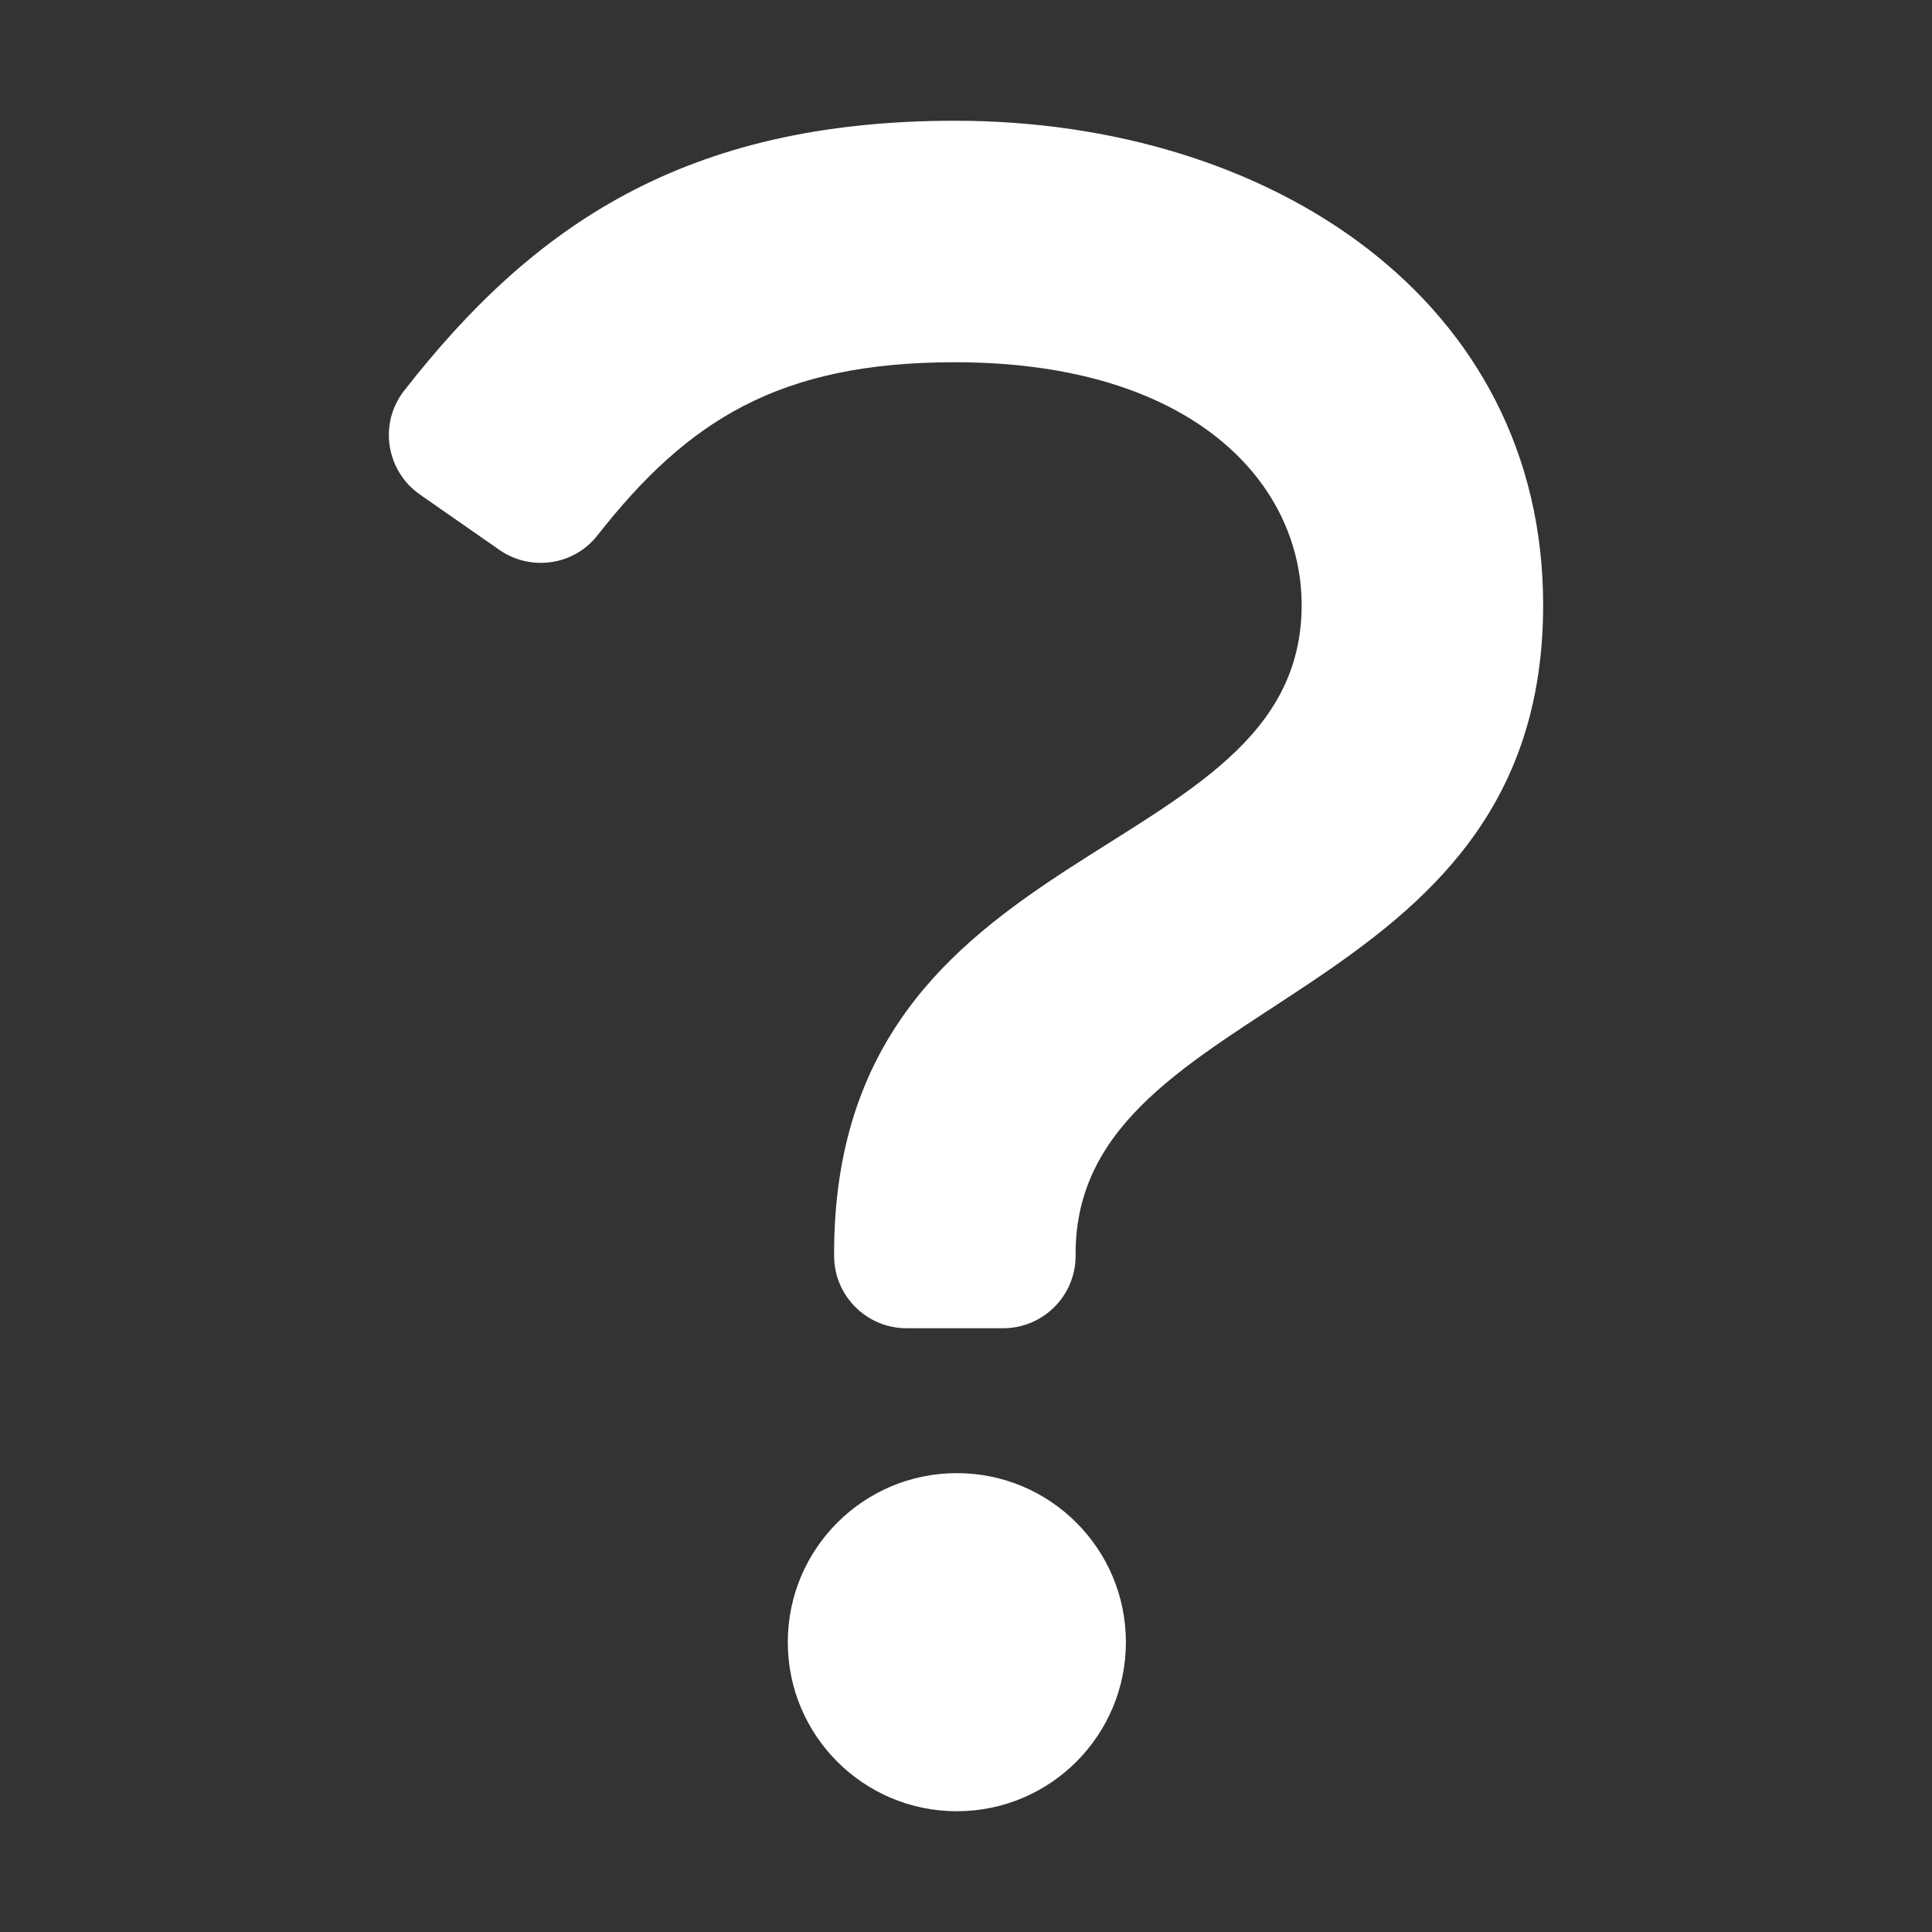
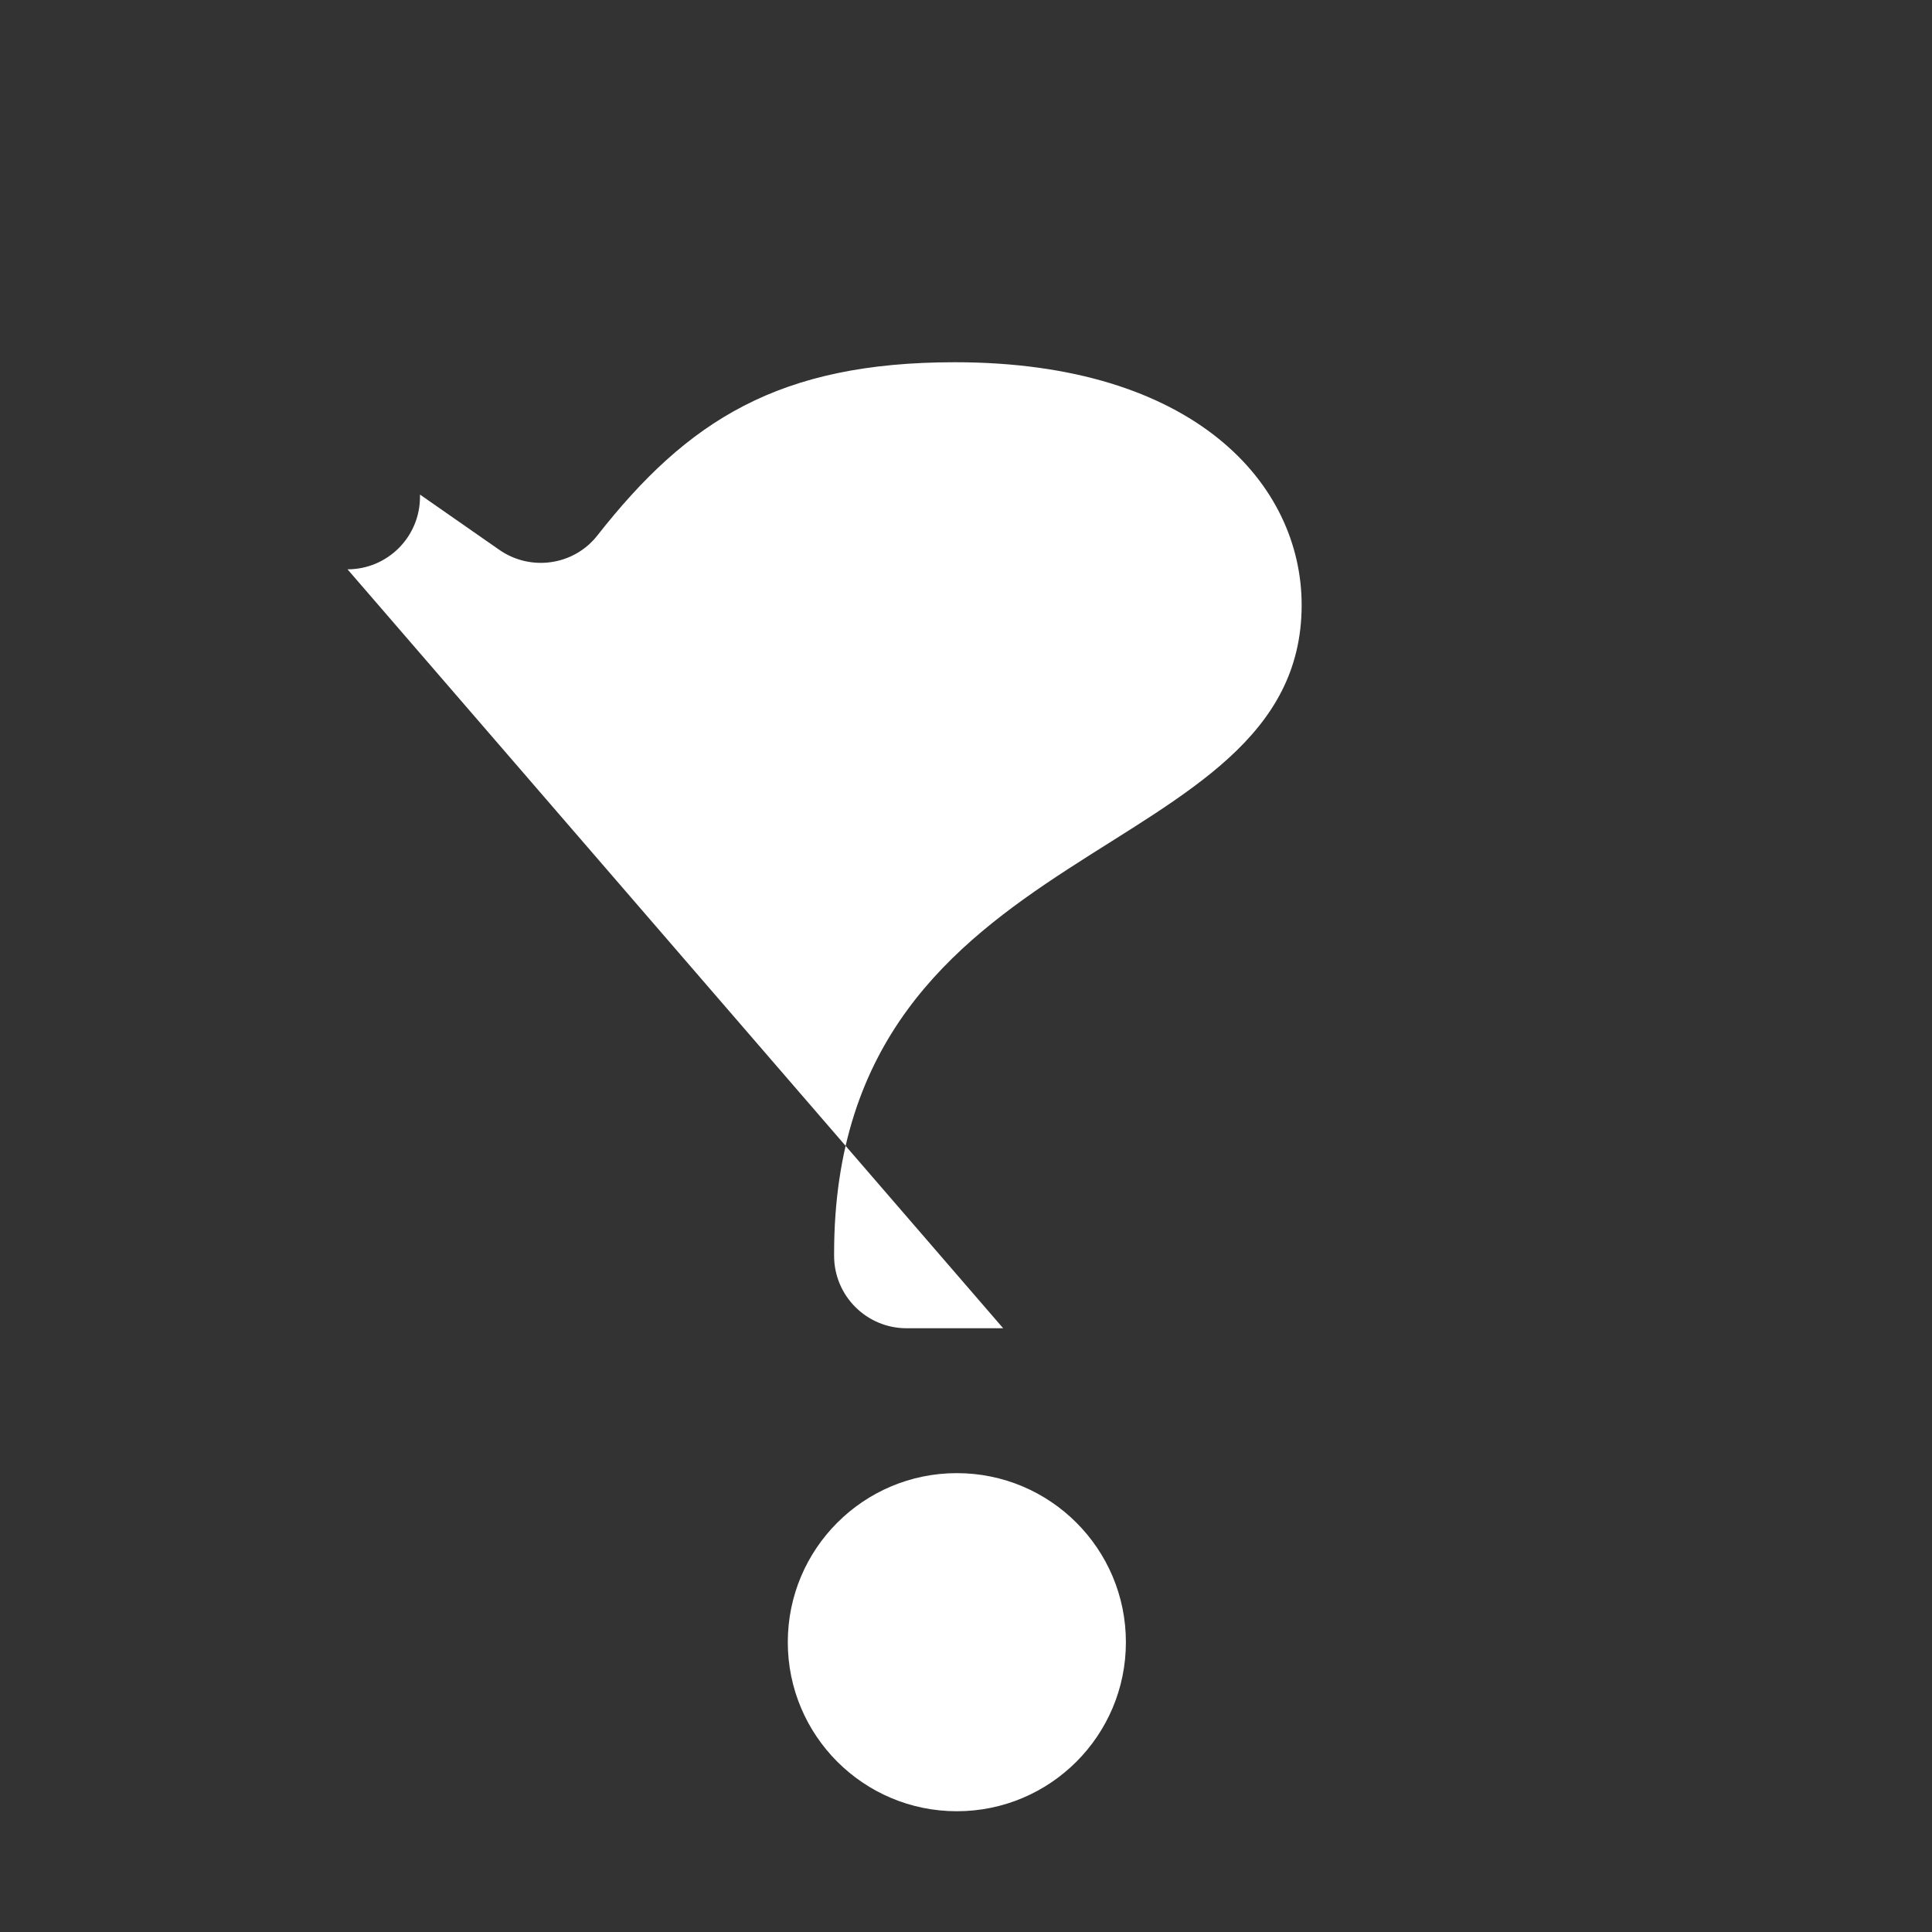
<svg xmlns="http://www.w3.org/2000/svg" clip-rule="evenodd" fill-rule="evenodd" stroke-linejoin="round" stroke-miterlimit="2" viewBox="0 0 512 512">
  <rect x="0" y="0" width="512" height="512" fill="#333333" stroke="none" />
-   <path d="m253.574 390.397c-24.742 0-44.8 20.058-44.8 44.8 0 24.743 20.058 44.8 44.8 44.8 24.743 0 44.8-20.057 44.8-44.8 0-24.742-20.057-44.8-44.8-44.8zm12.272-38.4h-25.6c-10.603 0-19.2-8.596-19.2-19.2v-.609c0-112.549 123.904-101.791 123.904-171.853 0-32.026-28.417-64.338-91.904-64.338-46.63 0-70.824 15.439-94.737 45.908-6.253 7.968-17.687 9.592-25.997 3.801l-21.014-14.64c-9-6.27-10.976-18.833-4.232-27.483 33.961-43.563 74.256-71.586 145.98-71.586 83.712 0 155.904 47.602 155.904 128.338 0 107.862-123.904 102.158-123.904 171.853v.609c0 10.604-8.596 19.2-19.2 19.2z" fill="#fff" />
+   <path d="m253.574 390.397c-24.742 0-44.8 20.058-44.8 44.8 0 24.743 20.058 44.8 44.8 44.8 24.743 0 44.8-20.057 44.8-44.8 0-24.742-20.057-44.8-44.8-44.8zm12.272-38.4h-25.6c-10.603 0-19.2-8.596-19.2-19.2v-.609c0-112.549 123.904-101.791 123.904-171.853 0-32.026-28.417-64.338-91.904-64.338-46.63 0-70.824 15.439-94.737 45.908-6.253 7.968-17.687 9.592-25.997 3.801l-21.014-14.64v.609c0 10.604-8.596 19.2-19.2 19.2z" fill="#fff" />
</svg>